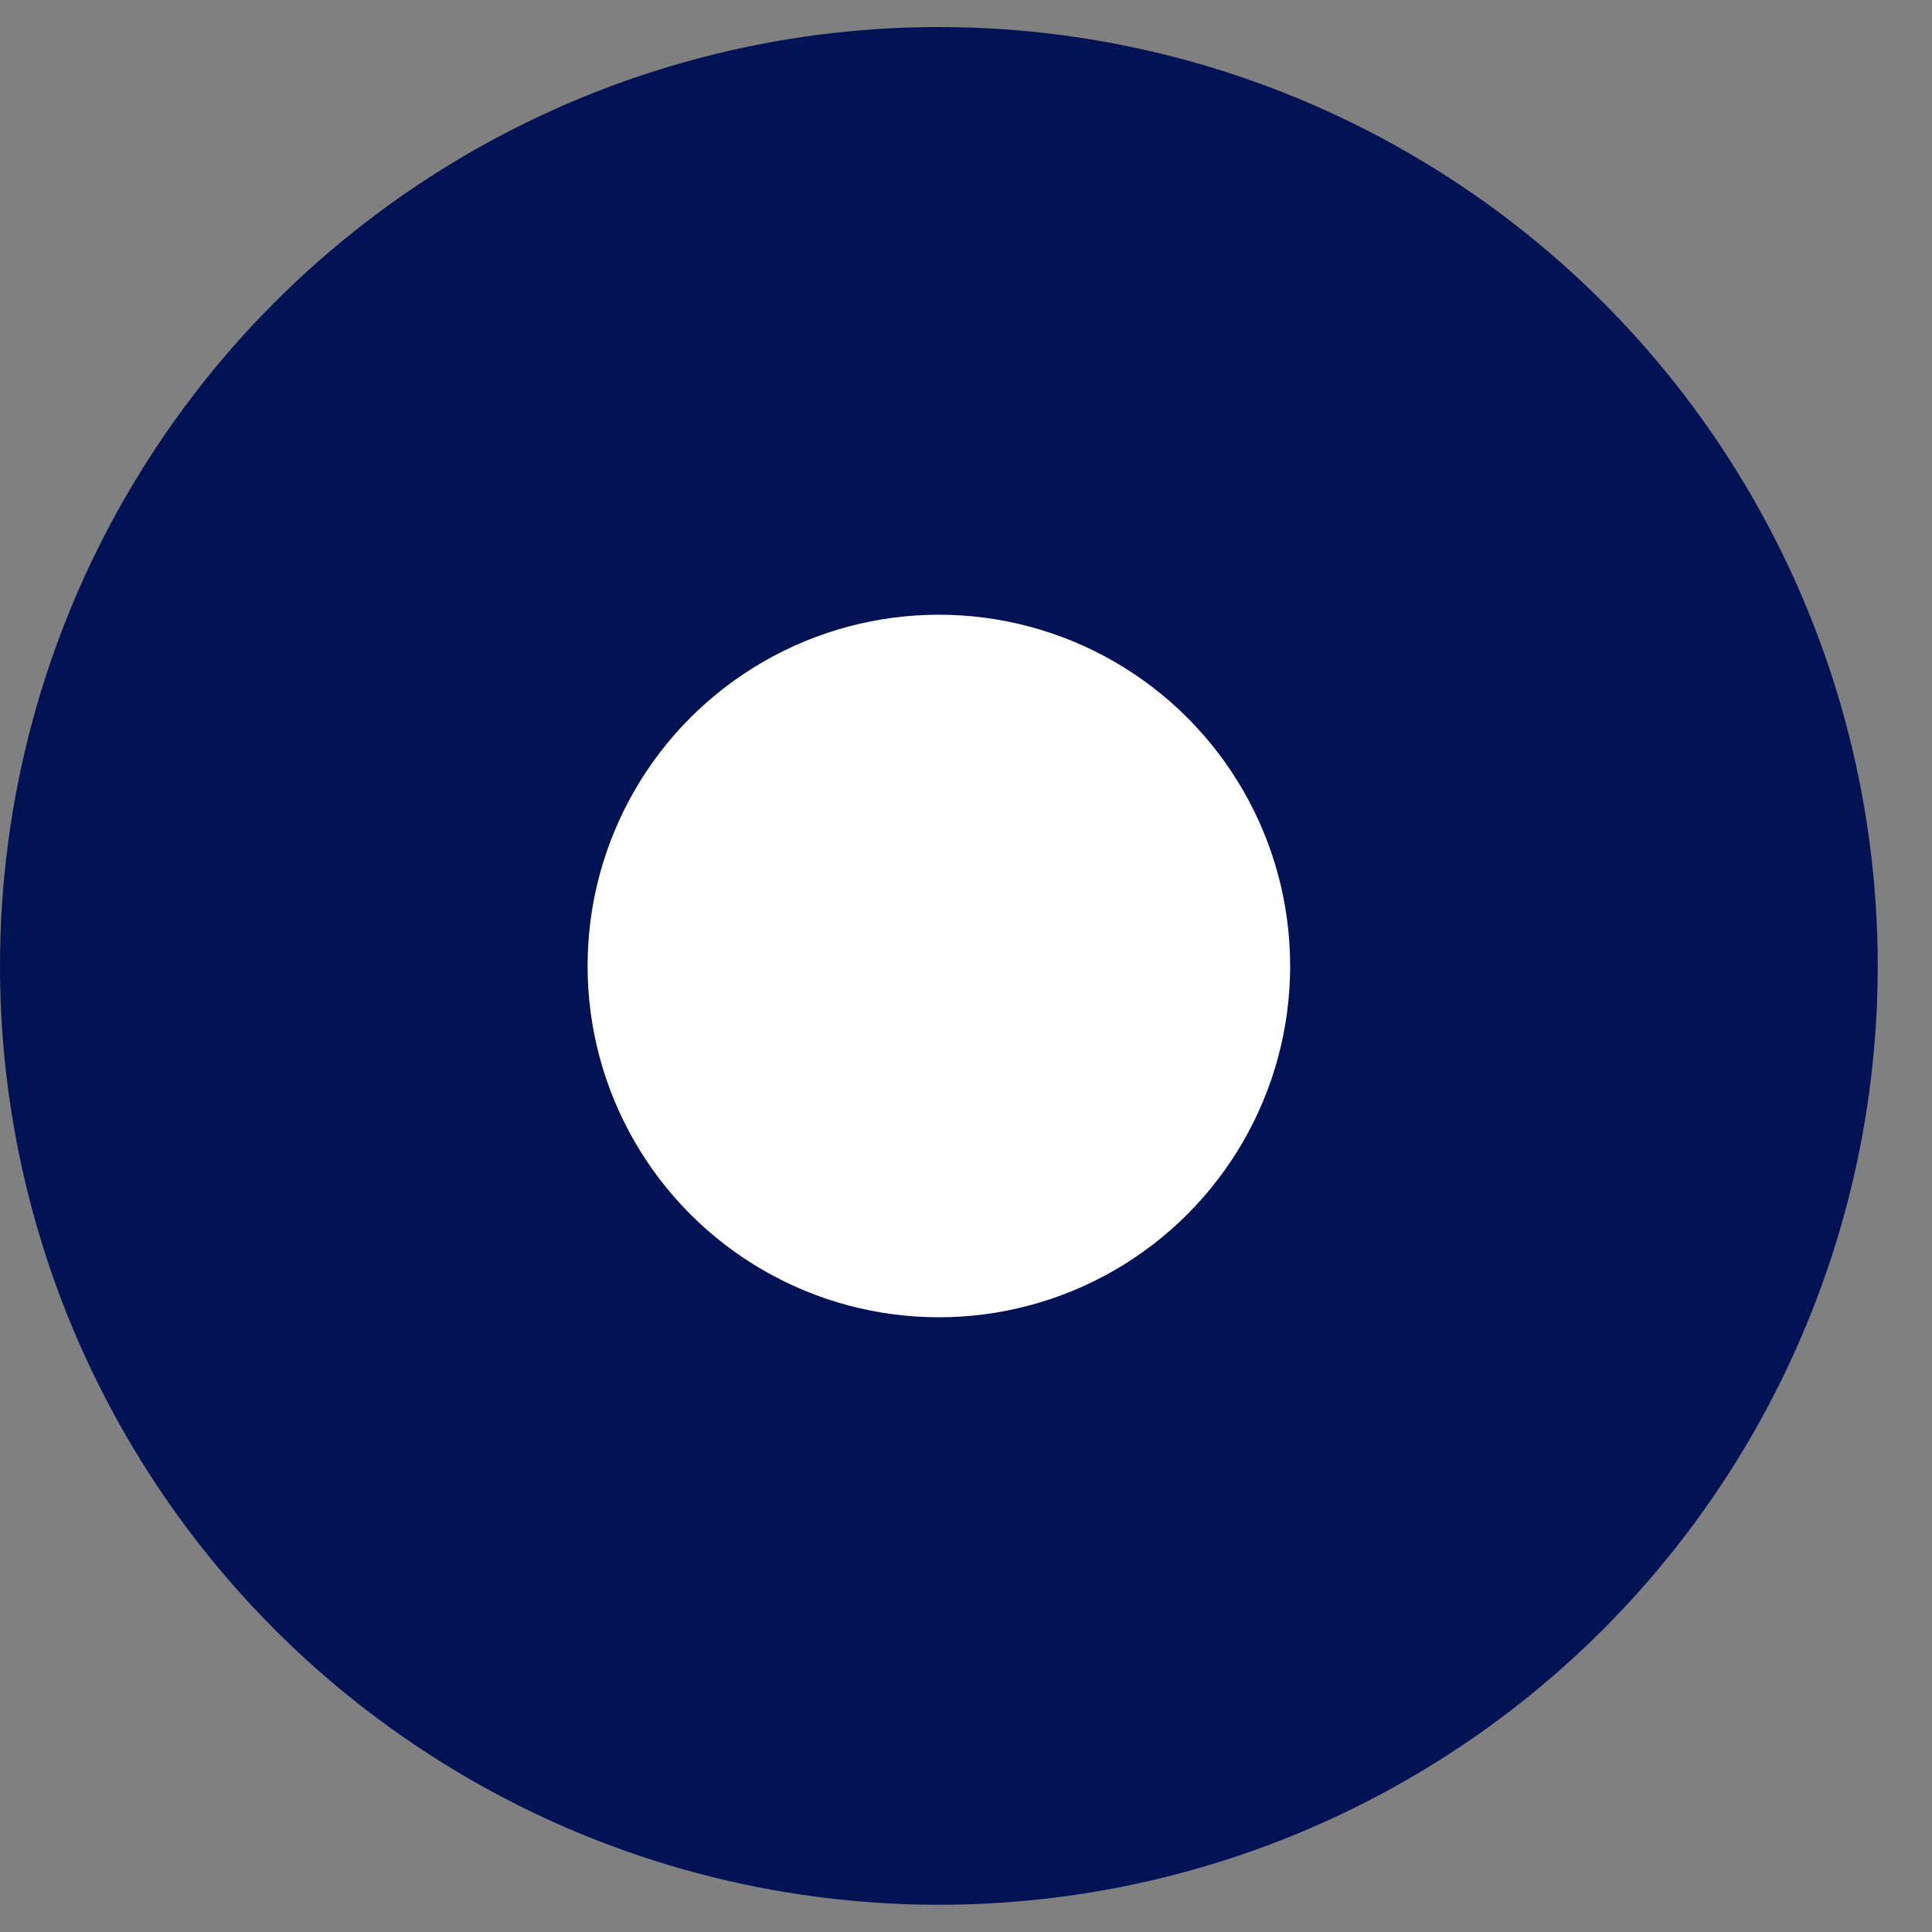
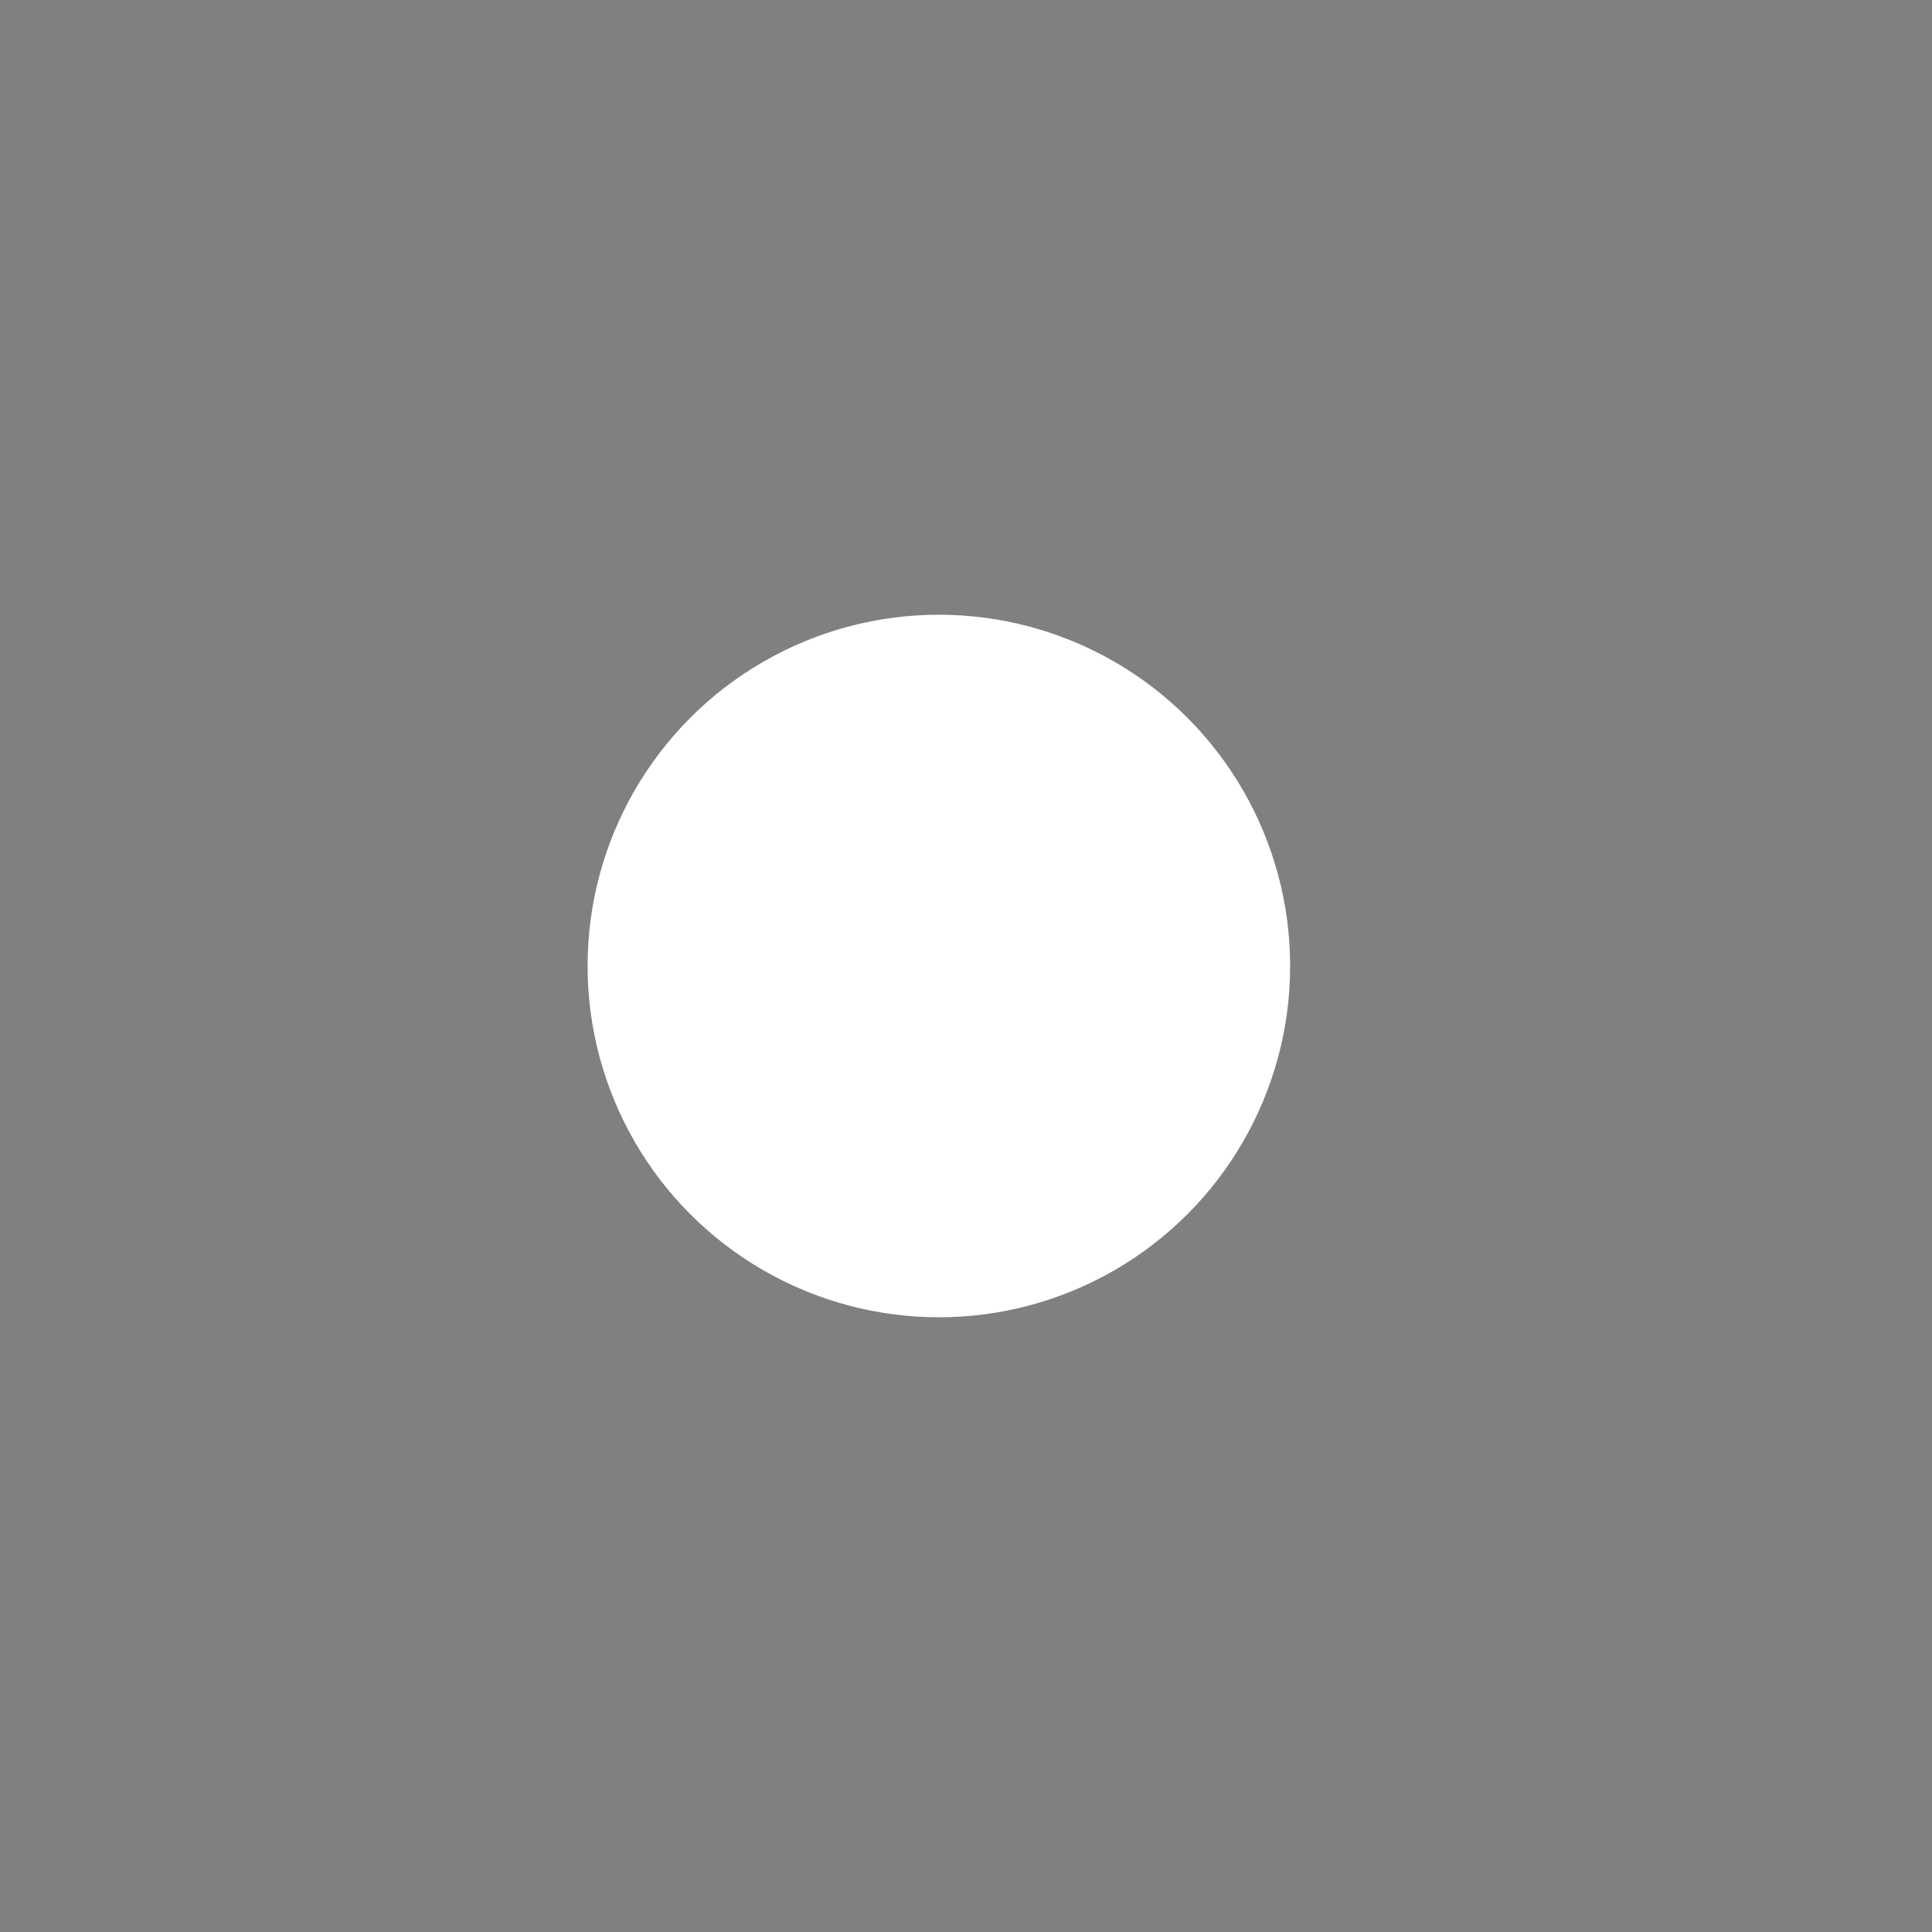
<svg xmlns="http://www.w3.org/2000/svg" width="22" height="22" viewBox="0 0 22 22" fill="none">
  <rect x="0" y="0" width="22" height="22" fill="#808080" stroke="none" />
-   <circle cx="10.691" cy="10.999" r="10.691" fill="#011355" />
  <circle cx="10.691" cy="11" r="4" fill="white" />
</svg>